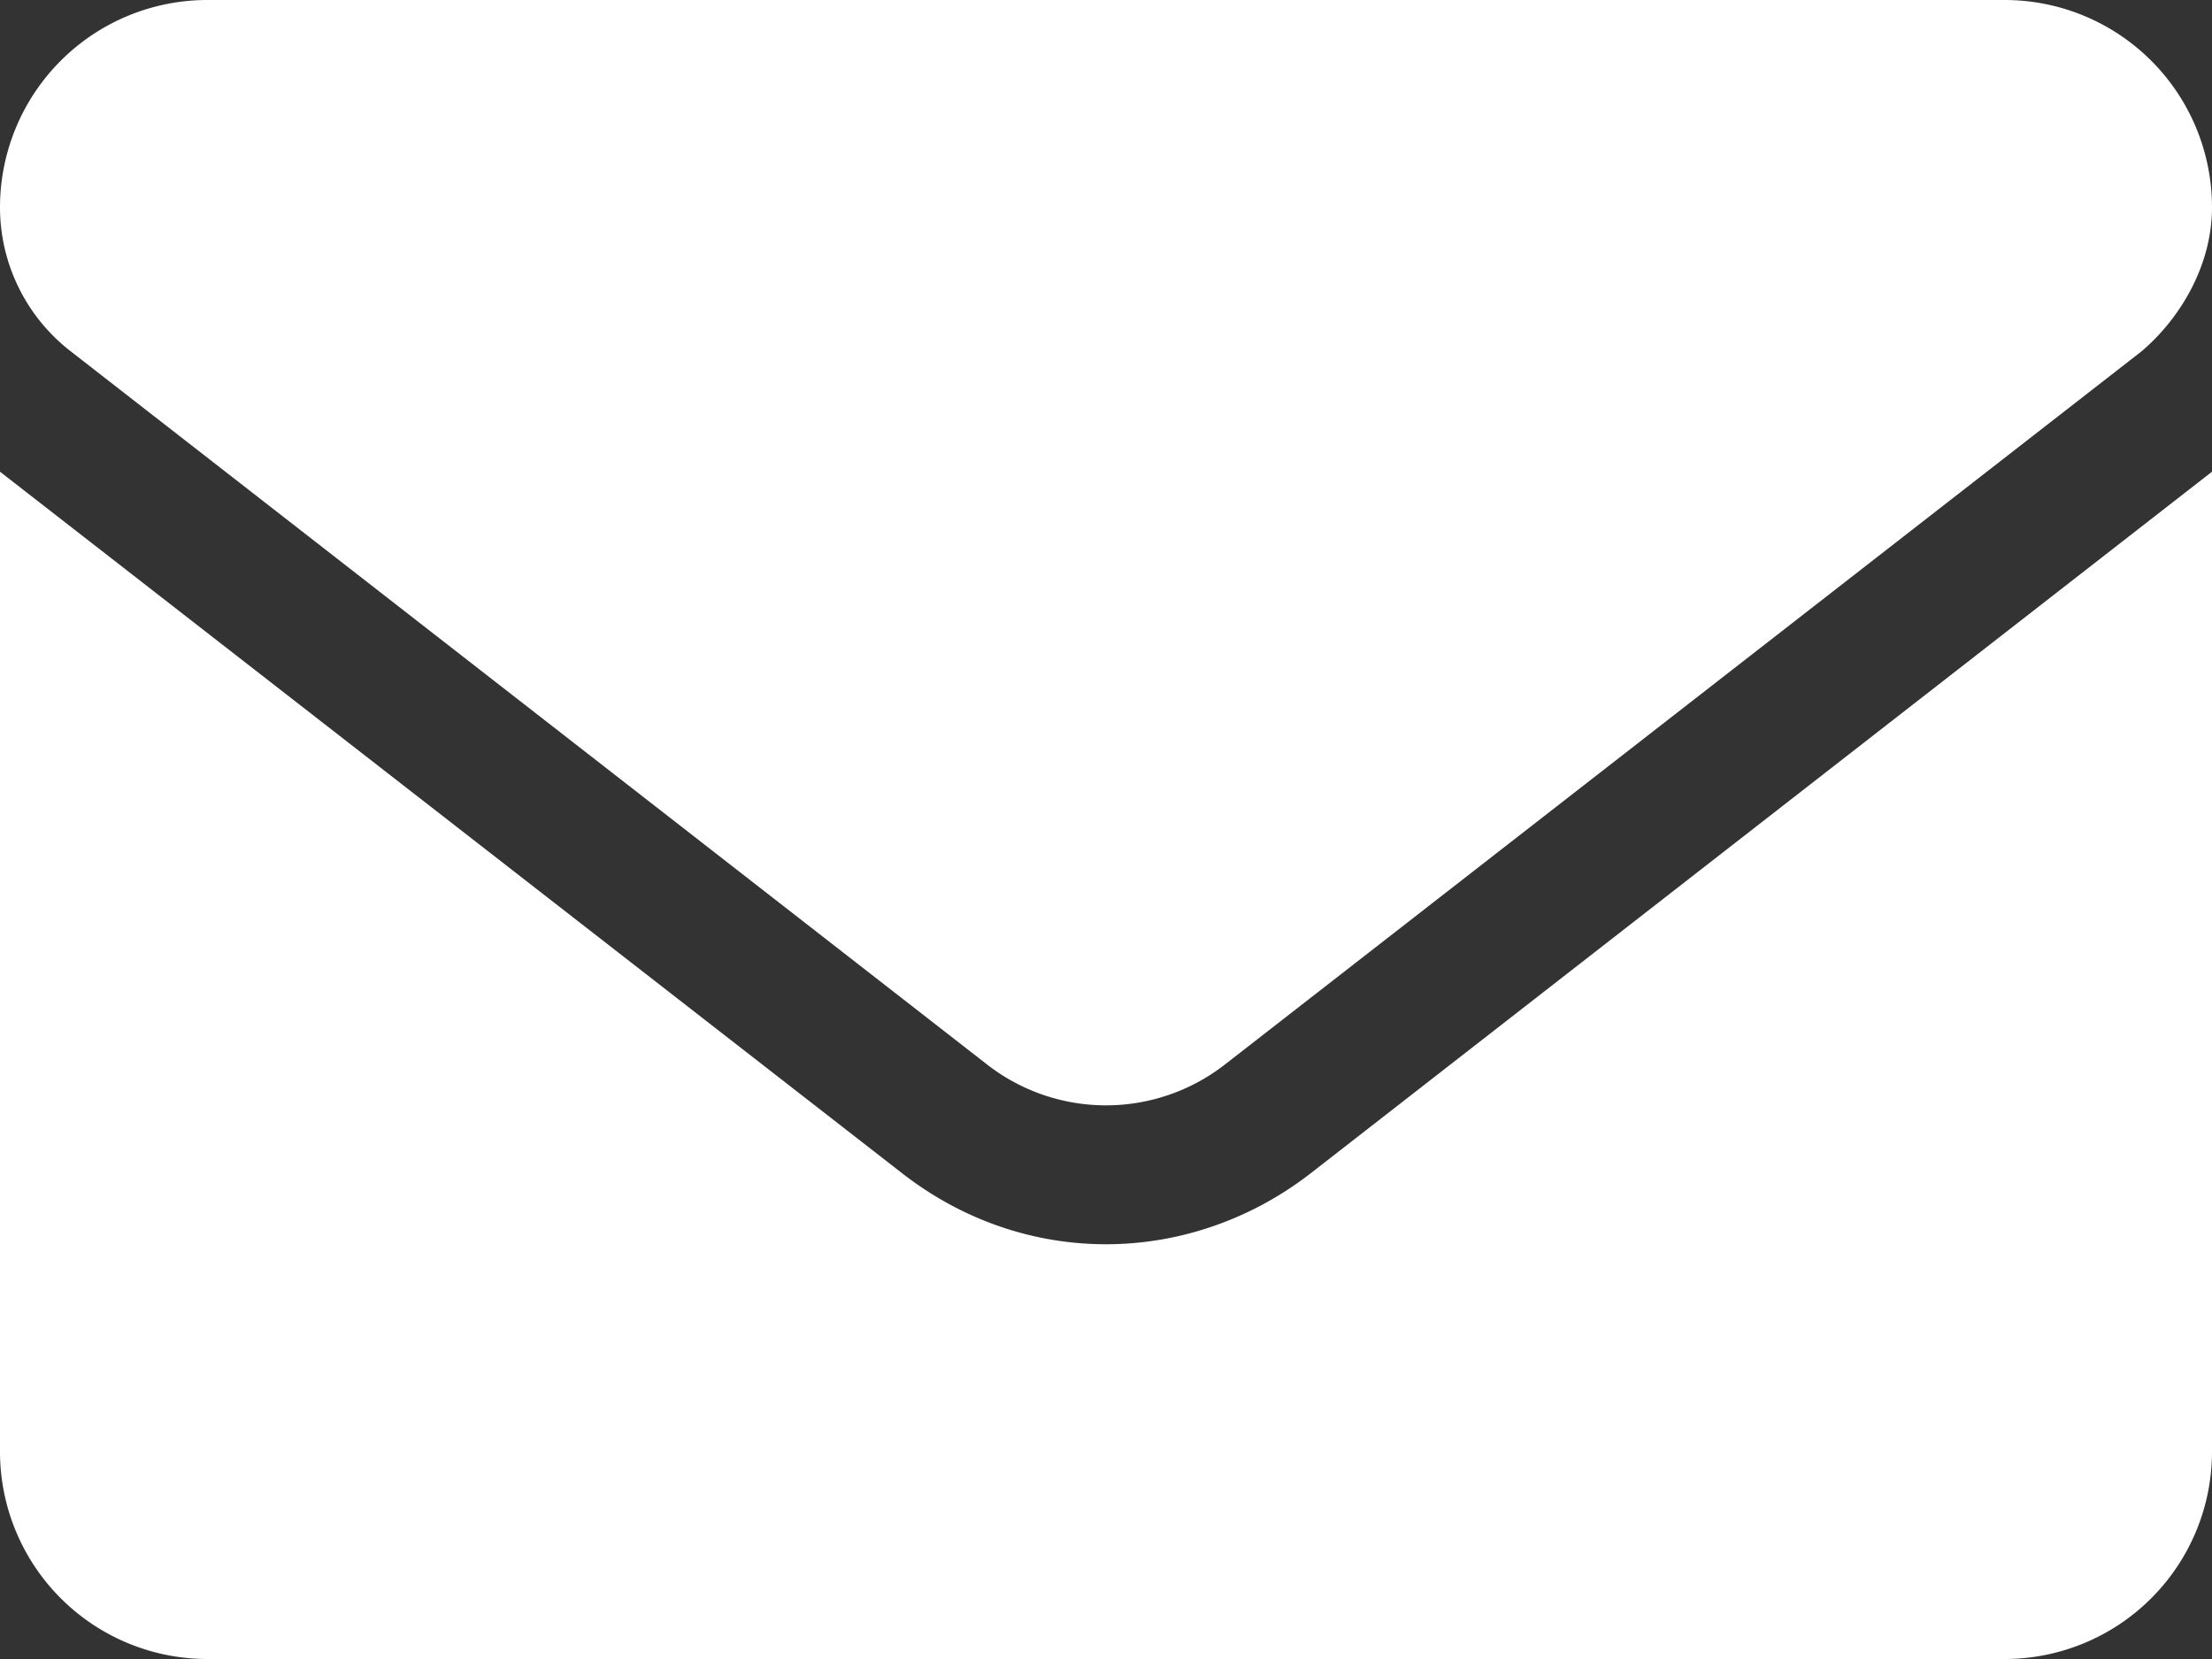
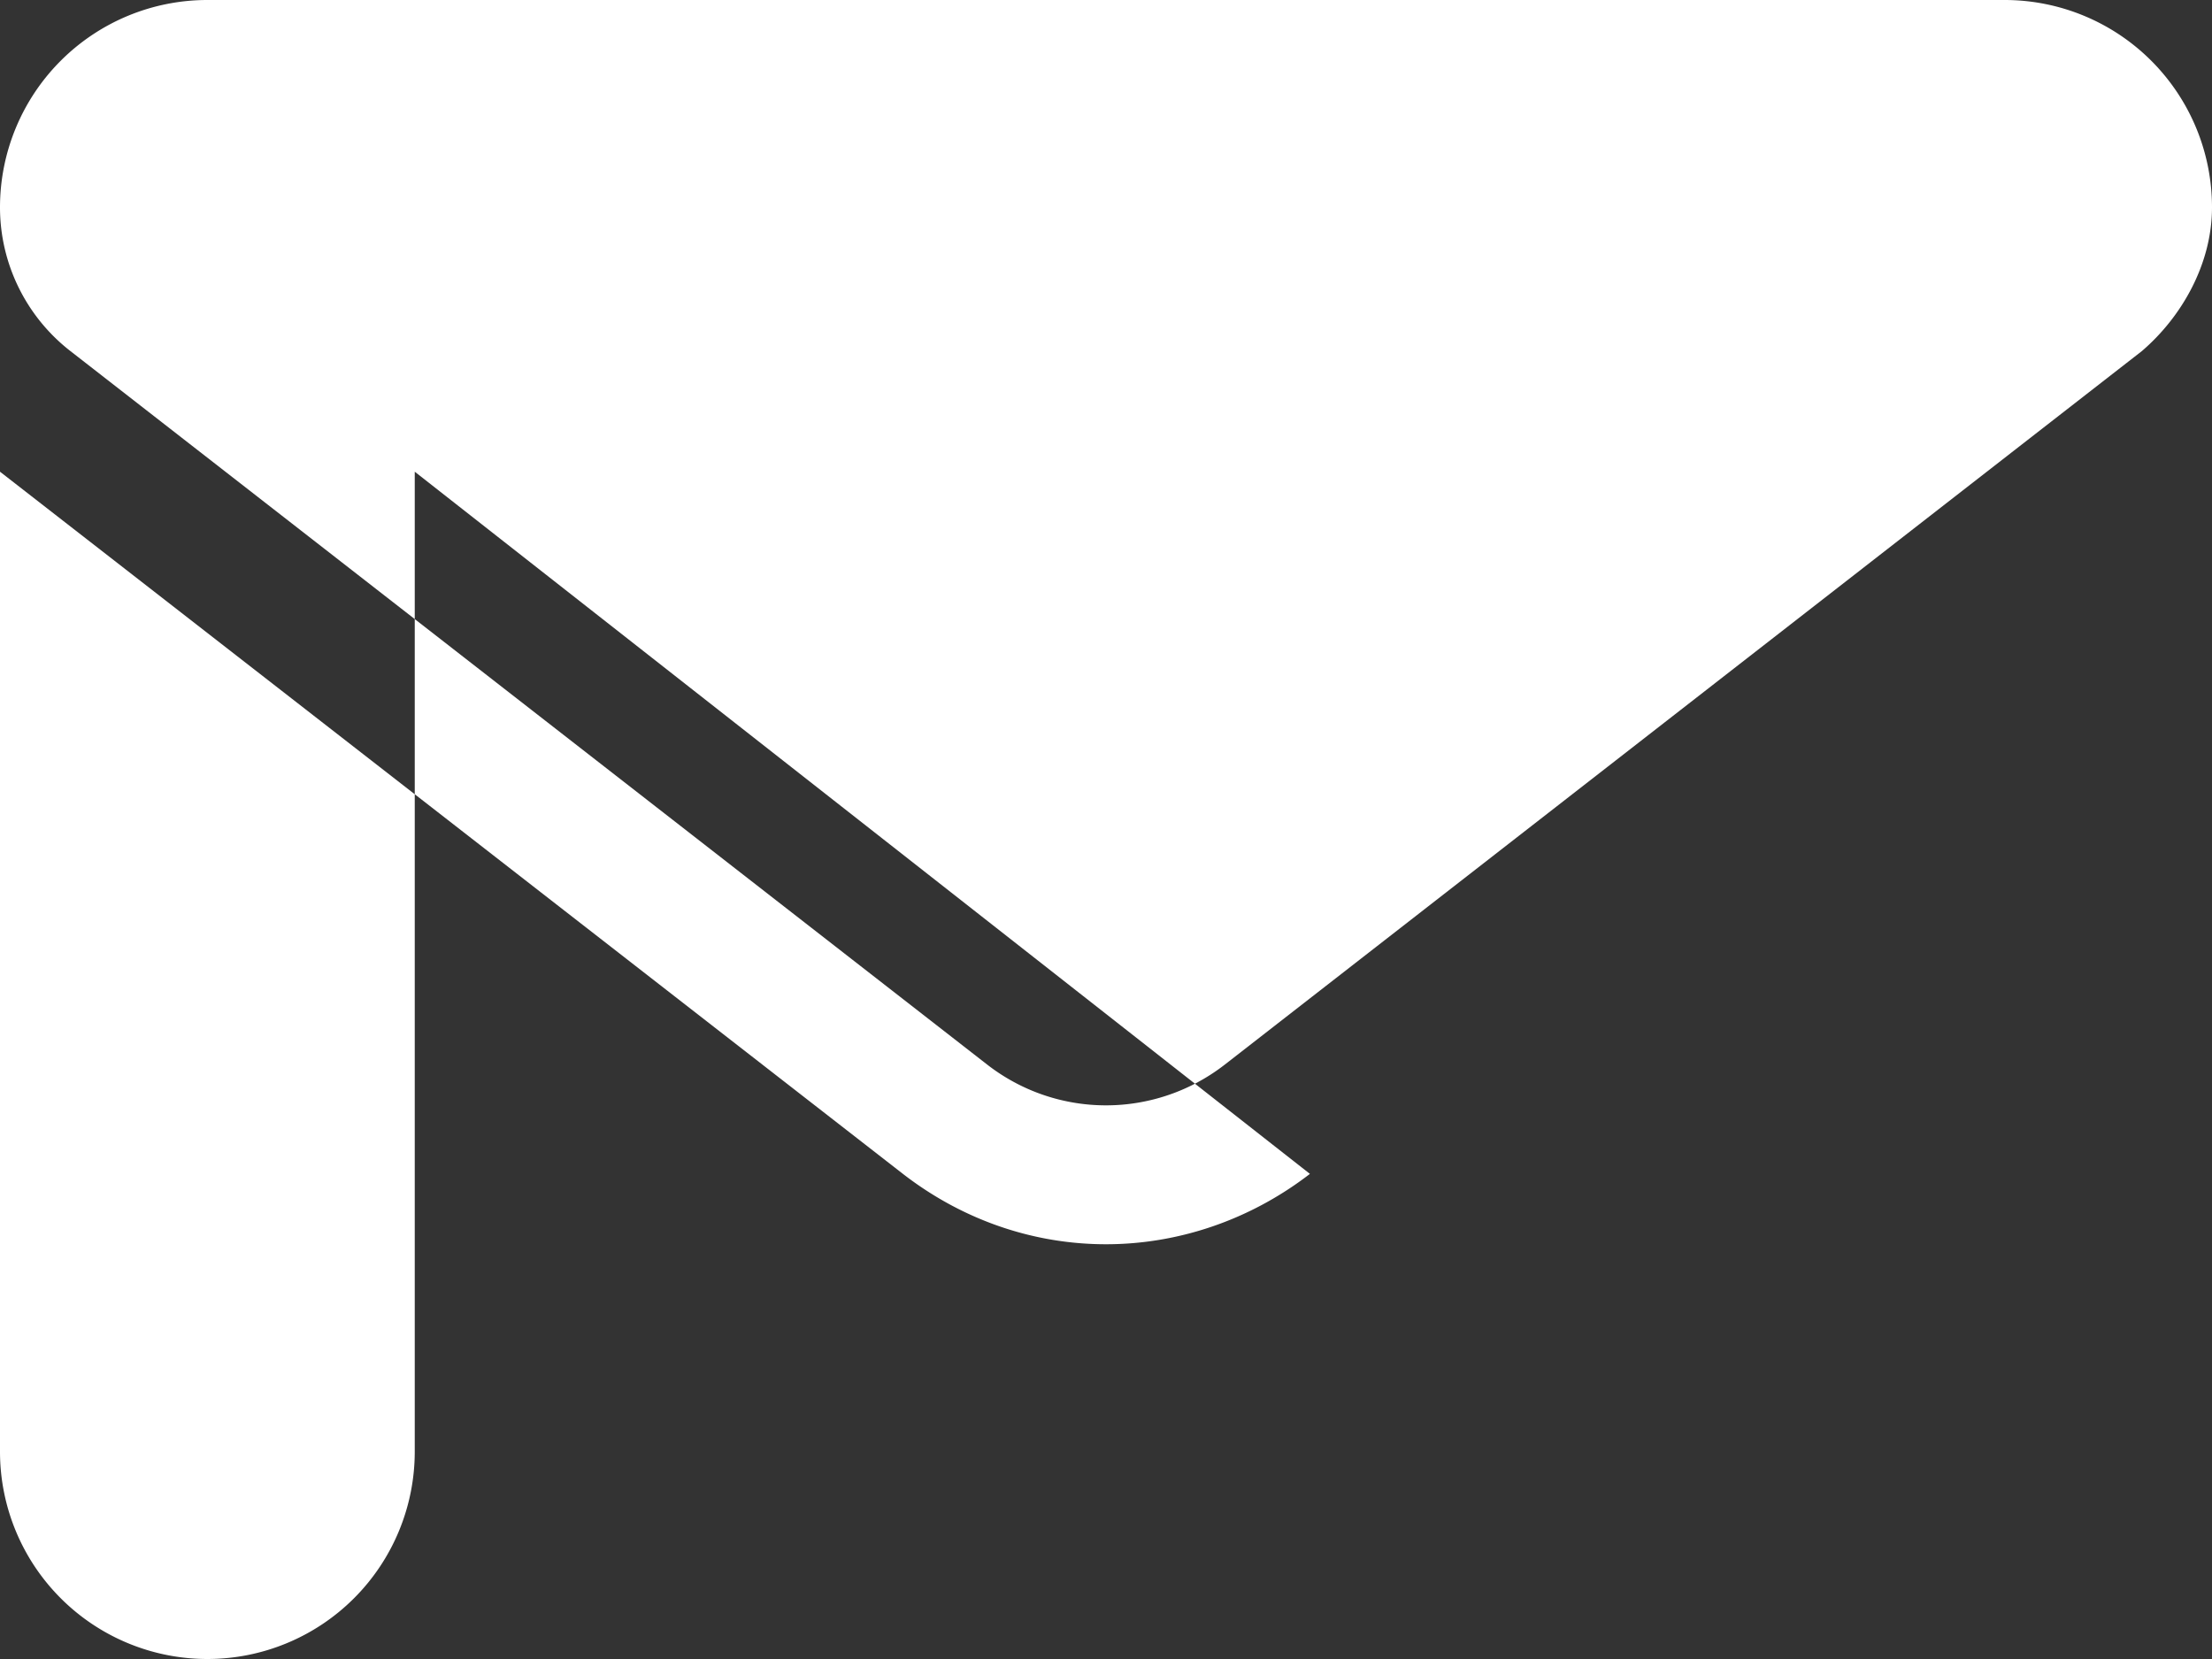
<svg xmlns="http://www.w3.org/2000/svg" width="16" height="12" viewBox="0 0 16 12">
  <rect x="0" y="0" width="16" height="12" fill="#333333" stroke="none" />
-   <path d="M8 9c-.517 0-1.033-.17-1.474-.513L0 3.412V10.5A1.5 1.5 0 0 0 1.5 12h13a1.5 1.5 0 0 0 1.5-1.5V3.412L9.475 8.491C9.035 8.83 8.515 9 8 9zM.51 2.54 7.14 7.7a1.4 1.4 0 0 0 1.72 0l6.632-5.16c.292-.25.508-.634.508-1.04A1.5 1.5 0 0 0 14.5 0h-13A1.5 1.5 0 0 0 0 1.5c0 .406.188.79.51 1.04z" fill="#FFFF" fill-rule="nonzero" />
+   <path d="M8 9c-.517 0-1.033-.17-1.474-.513L0 3.412V10.5A1.5 1.5 0 0 0 1.5 12a1.5 1.5 0 0 0 1.5-1.5V3.412L9.475 8.491C9.035 8.83 8.515 9 8 9zM.51 2.54 7.14 7.7a1.4 1.4 0 0 0 1.72 0l6.632-5.16c.292-.25.508-.634.508-1.04A1.5 1.5 0 0 0 14.5 0h-13A1.5 1.5 0 0 0 0 1.5c0 .406.188.79.51 1.04z" fill="#FFFF" fill-rule="nonzero" />
</svg>